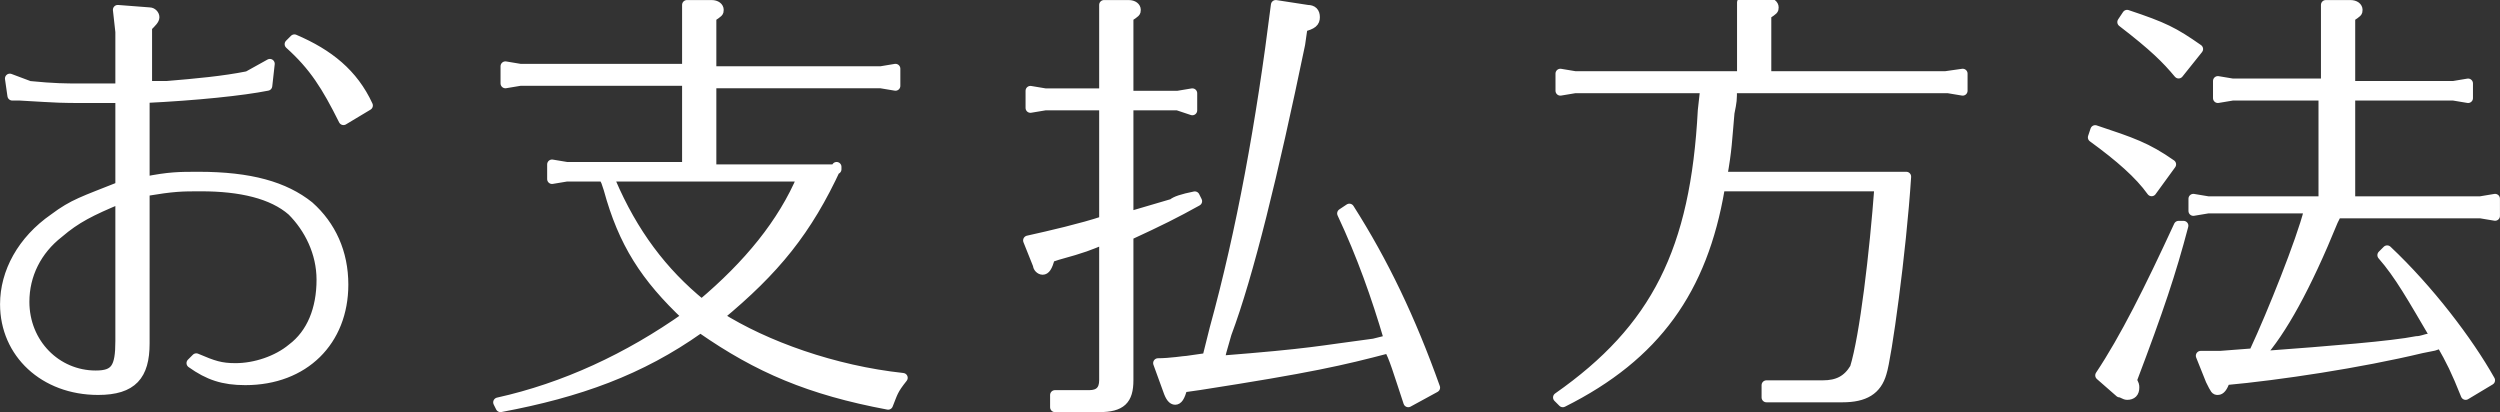
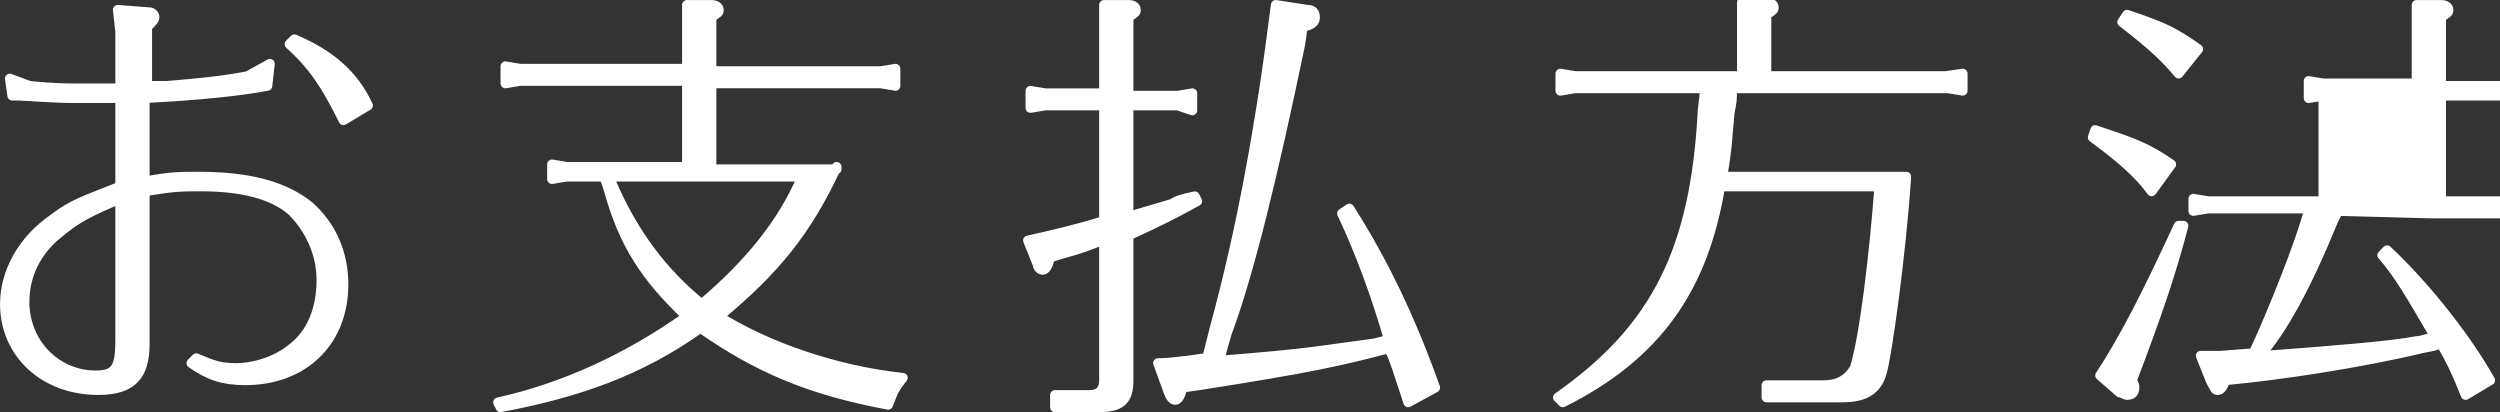
<svg xmlns="http://www.w3.org/2000/svg" version="1.1" id="レイヤー_1" x="0" y="0" width="101.9" height="16.8" style="enable-background:new 0 0 101.9 16.8" xml:space="preserve">
  <rect width="100%" height="100%" fill="#333333" stroke="none" />
  <style>.st0{fill:#fff;stroke:#fff;stroke-width:.396;stroke-linecap:round;stroke-linejoin:round;stroke-miterlimit:10}</style>
-   <path class="st0" d="M4.9 4H3.4c-.9 0-.9 0-2.6-.1H.5l-.1-.7.8.3c1 .1 1.5.1 2 .1h1.7V1.3L4.8.4l1.3.1c.1 0 .2.1.2.2s-.1.2-.3.4v2.4h.8c1.2-.1 2.3-.2 3.3-.4l.9-.5-.1.9c-1 .2-2.9.4-5 .5v3.4c1-.2 1.4-.2 2.2-.2 2.1 0 3.5.4 4.5 1.2.9.8 1.4 1.9 1.4 3.2 0 2.3-1.6 3.9-4 3.9-.9 0-1.5-.2-2.2-.7l.2-.2c.7.3 1 .4 1.6.4.8 0 1.7-.3 2.3-.8.8-.6 1.2-1.6 1.2-2.8 0-1.1-.5-2.1-1.2-2.8-.8-.7-2.1-1-3.7-1-.8 0-1.1 0-2.3.2V14c0 1.3-.5 1.9-1.9 1.9-2.2 0-3.8-1.5-3.8-3.5 0-1.3.7-2.6 2-3.5.8-.6 1.2-.7 2.7-1.3V4zm0 4.1c-1.2.5-1.8.8-2.5 1.4-.9.7-1.4 1.7-1.4 2.8 0 1.7 1.3 3 2.9 3 .8 0 1-.3 1-1.4V8.1zM14 4.9c-.7-1.4-1.2-2.2-2.2-3.1l.2-.2c1.4.6 2.4 1.4 3 2.7l-1 .6zM34.1 6.8c-1.2 2.6-2.5 4.2-4.8 6.1 1.9 1.2 4.7 2.2 7.5 2.5-.4.5-.4.6-.6 1.1-3.2-.6-5.3-1.5-7.6-3.1h-.1 0c-2.4 1.7-4.9 2.6-8.1 3.2l-.1-.2c2.7-.6 5.3-1.8 7.7-3.5-1.7-1.6-2.6-3-3.2-5.2l-.1-.3-.1-.2h-1.5l-.6.1v-.6l.6.1H28V3.3h-6.8l-.6.1v-.7l.6.1H28V.2h1c.2 0 .3.1.3.2s0 .1-.3.3v2.2h6.9l.6-.1v.7l-.6-.1H29v3.5h5.1zm-9.2.6c.9 2.1 2.1 3.7 3.7 5 1.9-1.6 3.3-3.3 4.1-5.2h-7.9l.1.2h0zM45 4.3h-2.4l-.6.1v-.7l.6.1H45V.2h1c.2 0 .3.1.3.2s0 .1-.3.3v3.2h2l.6-.1v.7l-.6-.2h-2v4.5h.1l1.7-.5c.1-.1.4-.2.9-.3l.1.2c-.9.5-1.5.8-2.8 1.4v5.9c0 .8-.3 1.1-1.2 1.1H43v-.5h1.4c.4 0 .6-.2.6-.6V9.8h-.1c-.5.2-.7.3-1.8.6l-.3.1c-.1.4-.2.5-.3.5-.1 0-.2-.1-.2-.2l-.4-1c.9-.2 2.2-.5 3.1-.8V4.3zm11.6 9.9h0c-1.9.5-3.2.8-7.7 1.5l-.7.1c-.1.4-.2.5-.3.5-.1 0-.2-.1-.3-.4l-.4-1.1c.5 0 1.1-.1 1.2-.1l.7-.1h.1l.1-.4.2-.8C50.6 9.4 51.4 5 52 .2l1.3.2c.2 0 .3.1.3.3 0 .2-.1.3-.5.4l-.1.7c-1.1 5.3-2.1 9.4-3 11.8l-.2.7-.1.4c3.8-.3 4-.4 6.3-.7l.4-.1h.2v-.1c-.5-1.7-1.1-3.4-1.9-5.1l.3-.2c1.4 2.2 2.5 4.5 3.5 7.3l-1.1.6c-.4-1.2-.6-1.9-.8-2.2h0zM64.2 3.6l-.6.1V3l.6.1H71v-3h1c.2 0 .3.1.3.2s0 .1-.3.3v2.5h7.3L80 3v.7l-.6-.1h-8.8c0 .5 0 .5-.1 1-.1 1.1-.1 1.5-.3 2.6h7.5c-.2 3.1-.8 7.4-1 8-.2.7-.7 1-1.6 1H72v-.5h2.3c.6 0 1-.2 1.3-.7.4-1.3.8-4.7 1-7.4h-6.5v.1c-.7 4.1-2.6 6.8-6.4 8.7l-.2-.2c4-2.8 5.6-6 5.9-11.7l.1-.9h-5.3zM85.4 5.3c1.5.5 2.1.7 3.1 1.4l-.8 1.1c-.5-.7-1.3-1.4-2.4-2.2l.1-.3zm.2 10c1-1.5 2-3.5 3.2-6.1h.2c-.5 1.9-1 3.4-2.1 6.3.1.2.1.2.1.3 0 .2-.1.3-.3.3-.1 0-.2-.1-.3-.1l-.8-.7zM86.7.6c1.5.5 1.9.7 2.9 1.4l-.8 1c-.5-.6-1-1.1-2.3-2.1l.2-.3zm8.6 8-.2.4c-1.1 2.7-2.1 4.5-3 5.5h.2c2.7-.2 5.2-.4 6.2-.6.2 0 .4-.1.5-.1h.3c-1-1.7-1.5-2.6-2.2-3.4l.2-.2c1.7 1.6 3.3 3.7 4.2 5.3l-1 .6c-.4-1-.6-1.4-1-2.1l-.3.1-.5.1c-2.5.6-5.8 1.1-8 1.3-.1.3-.2.4-.3.4-.1 0-.1 0-.3-.4l-.4-1h.8l1.3-.1h.1v-.1h0c.7-1.5 1.9-4.5 2.2-5.7v-.1H90l-.6.1v-.5l.6.1h4.7V3.9H91l-.6.1v-.7l.6.1h3.8V.2h1c.2 0 .3.1.3.2s0 .1-.3.3v2.8h4.2l.6-.1V4l-.6-.1h-4.2v4.3h5.3l.6-.1v.7l-.6-.1h-5.8z" />
+   <path class="st0" d="M4.9 4H3.4c-.9 0-.9 0-2.6-.1H.5l-.1-.7.8.3c1 .1 1.5.1 2 .1h1.7V1.3L4.8.4l1.3.1c.1 0 .2.1.2.2s-.1.2-.3.4v2.4h.8c1.2-.1 2.3-.2 3.3-.4l.9-.5-.1.9c-1 .2-2.9.4-5 .5v3.4c1-.2 1.4-.2 2.2-.2 2.1 0 3.5.4 4.5 1.2.9.8 1.4 1.9 1.4 3.2 0 2.3-1.6 3.9-4 3.9-.9 0-1.5-.2-2.2-.7l.2-.2c.7.3 1 .4 1.6.4.8 0 1.7-.3 2.3-.8.8-.6 1.2-1.6 1.2-2.8 0-1.1-.5-2.1-1.2-2.8-.8-.7-2.1-1-3.7-1-.8 0-1.1 0-2.3.2V14c0 1.3-.5 1.9-1.9 1.9-2.2 0-3.8-1.5-3.8-3.5 0-1.3.7-2.6 2-3.5.8-.6 1.2-.7 2.7-1.3V4zm0 4.1c-1.2.5-1.8.8-2.5 1.4-.9.7-1.4 1.7-1.4 2.8 0 1.7 1.3 3 2.9 3 .8 0 1-.3 1-1.4V8.1zM14 4.9c-.7-1.4-1.2-2.2-2.2-3.1l.2-.2c1.4.6 2.4 1.4 3 2.7l-1 .6zM34.1 6.8c-1.2 2.6-2.5 4.2-4.8 6.1 1.9 1.2 4.7 2.2 7.5 2.5-.4.5-.4.6-.6 1.1-3.2-.6-5.3-1.5-7.6-3.1h-.1 0c-2.4 1.7-4.9 2.6-8.1 3.2l-.1-.2c2.7-.6 5.3-1.8 7.7-3.5-1.7-1.6-2.6-3-3.2-5.2l-.1-.3-.1-.2h-1.5l-.6.1v-.6l.6.1H28V3.3h-6.8l-.6.1v-.7l.6.1H28V.2h1c.2 0 .3.1.3.2s0 .1-.3.3v2.2h6.9l.6-.1v.7l-.6-.1H29v3.5h5.1zm-9.2.6c.9 2.1 2.1 3.7 3.7 5 1.9-1.6 3.3-3.3 4.1-5.2h-7.9l.1.2h0zM45 4.3h-2.4l-.6.1v-.7l.6.1H45V.2h1c.2 0 .3.1.3.2s0 .1-.3.3v3.2h2l.6-.1v.7l-.6-.2h-2v4.5h.1l1.7-.5c.1-.1.4-.2.9-.3l.1.2c-.9.5-1.5.8-2.8 1.4v5.9c0 .8-.3 1.1-1.2 1.1H43v-.5h1.4c.4 0 .6-.2.6-.6V9.8h-.1c-.5.2-.7.3-1.8.6l-.3.1c-.1.4-.2.5-.3.5-.1 0-.2-.1-.2-.2l-.4-1c.9-.2 2.2-.5 3.1-.8V4.3zm11.6 9.9h0c-1.9.5-3.2.8-7.7 1.5l-.7.1c-.1.4-.2.5-.3.5-.1 0-.2-.1-.3-.4l-.4-1.1c.5 0 1.1-.1 1.2-.1l.7-.1h.1l.1-.4.2-.8C50.6 9.4 51.4 5 52 .2l1.3.2c.2 0 .3.1.3.3 0 .2-.1.3-.5.4l-.1.7c-1.1 5.3-2.1 9.4-3 11.8l-.2.7-.1.4c3.8-.3 4-.4 6.3-.7l.4-.1h.2v-.1c-.5-1.7-1.1-3.4-1.9-5.1l.3-.2c1.4 2.2 2.5 4.5 3.5 7.3l-1.1.6c-.4-1.2-.6-1.9-.8-2.2h0zM64.2 3.6l-.6.1V3l.6.1H71v-3h1c.2 0 .3.1.3.2s0 .1-.3.3v2.5h7.3L80 3v.7l-.6-.1h-8.8c0 .5 0 .5-.1 1-.1 1.1-.1 1.5-.3 2.6h7.5c-.2 3.1-.8 7.4-1 8-.2.7-.7 1-1.6 1H72v-.5h2.3c.6 0 1-.2 1.3-.7.4-1.3.8-4.7 1-7.4h-6.5v.1c-.7 4.1-2.6 6.8-6.4 8.7l-.2-.2c4-2.8 5.6-6 5.9-11.7l.1-.9h-5.3zM85.4 5.3c1.5.5 2.1.7 3.1 1.4l-.8 1.1c-.5-.7-1.3-1.4-2.4-2.2l.1-.3zm.2 10c1-1.5 2-3.5 3.2-6.1h.2c-.5 1.9-1 3.4-2.1 6.3.1.2.1.2.1.3 0 .2-.1.3-.3.3-.1 0-.2-.1-.3-.1l-.8-.7zM86.7.6c1.5.5 1.9.7 2.9 1.4l-.8 1c-.5-.6-1-1.1-2.3-2.1l.2-.3zm8.6 8-.2.4c-1.1 2.7-2.1 4.5-3 5.5h.2c2.7-.2 5.2-.4 6.2-.6.2 0 .4-.1.5-.1h.3c-1-1.7-1.5-2.6-2.2-3.4l.2-.2c1.7 1.6 3.3 3.7 4.2 5.3l-1 .6c-.4-1-.6-1.4-1-2.1l-.3.1-.5.1c-2.5.6-5.8 1.1-8 1.3-.1.3-.2.4-.3.4-.1 0-.1 0-.3-.4l-.4-1h.8l1.3-.1h.1v-.1h0c.7-1.5 1.9-4.5 2.2-5.7v-.1H90l-.6.1v-.5l.6.1h4.7V3.9l-.6.1v-.7l.6.1h3.8V.2h1c.2 0 .3.1.3.2s0 .1-.3.3v2.8h4.2l.6-.1V4l-.6-.1h-4.2v4.3h5.3l.6-.1v.7l-.6-.1h-5.8z" />
</svg>